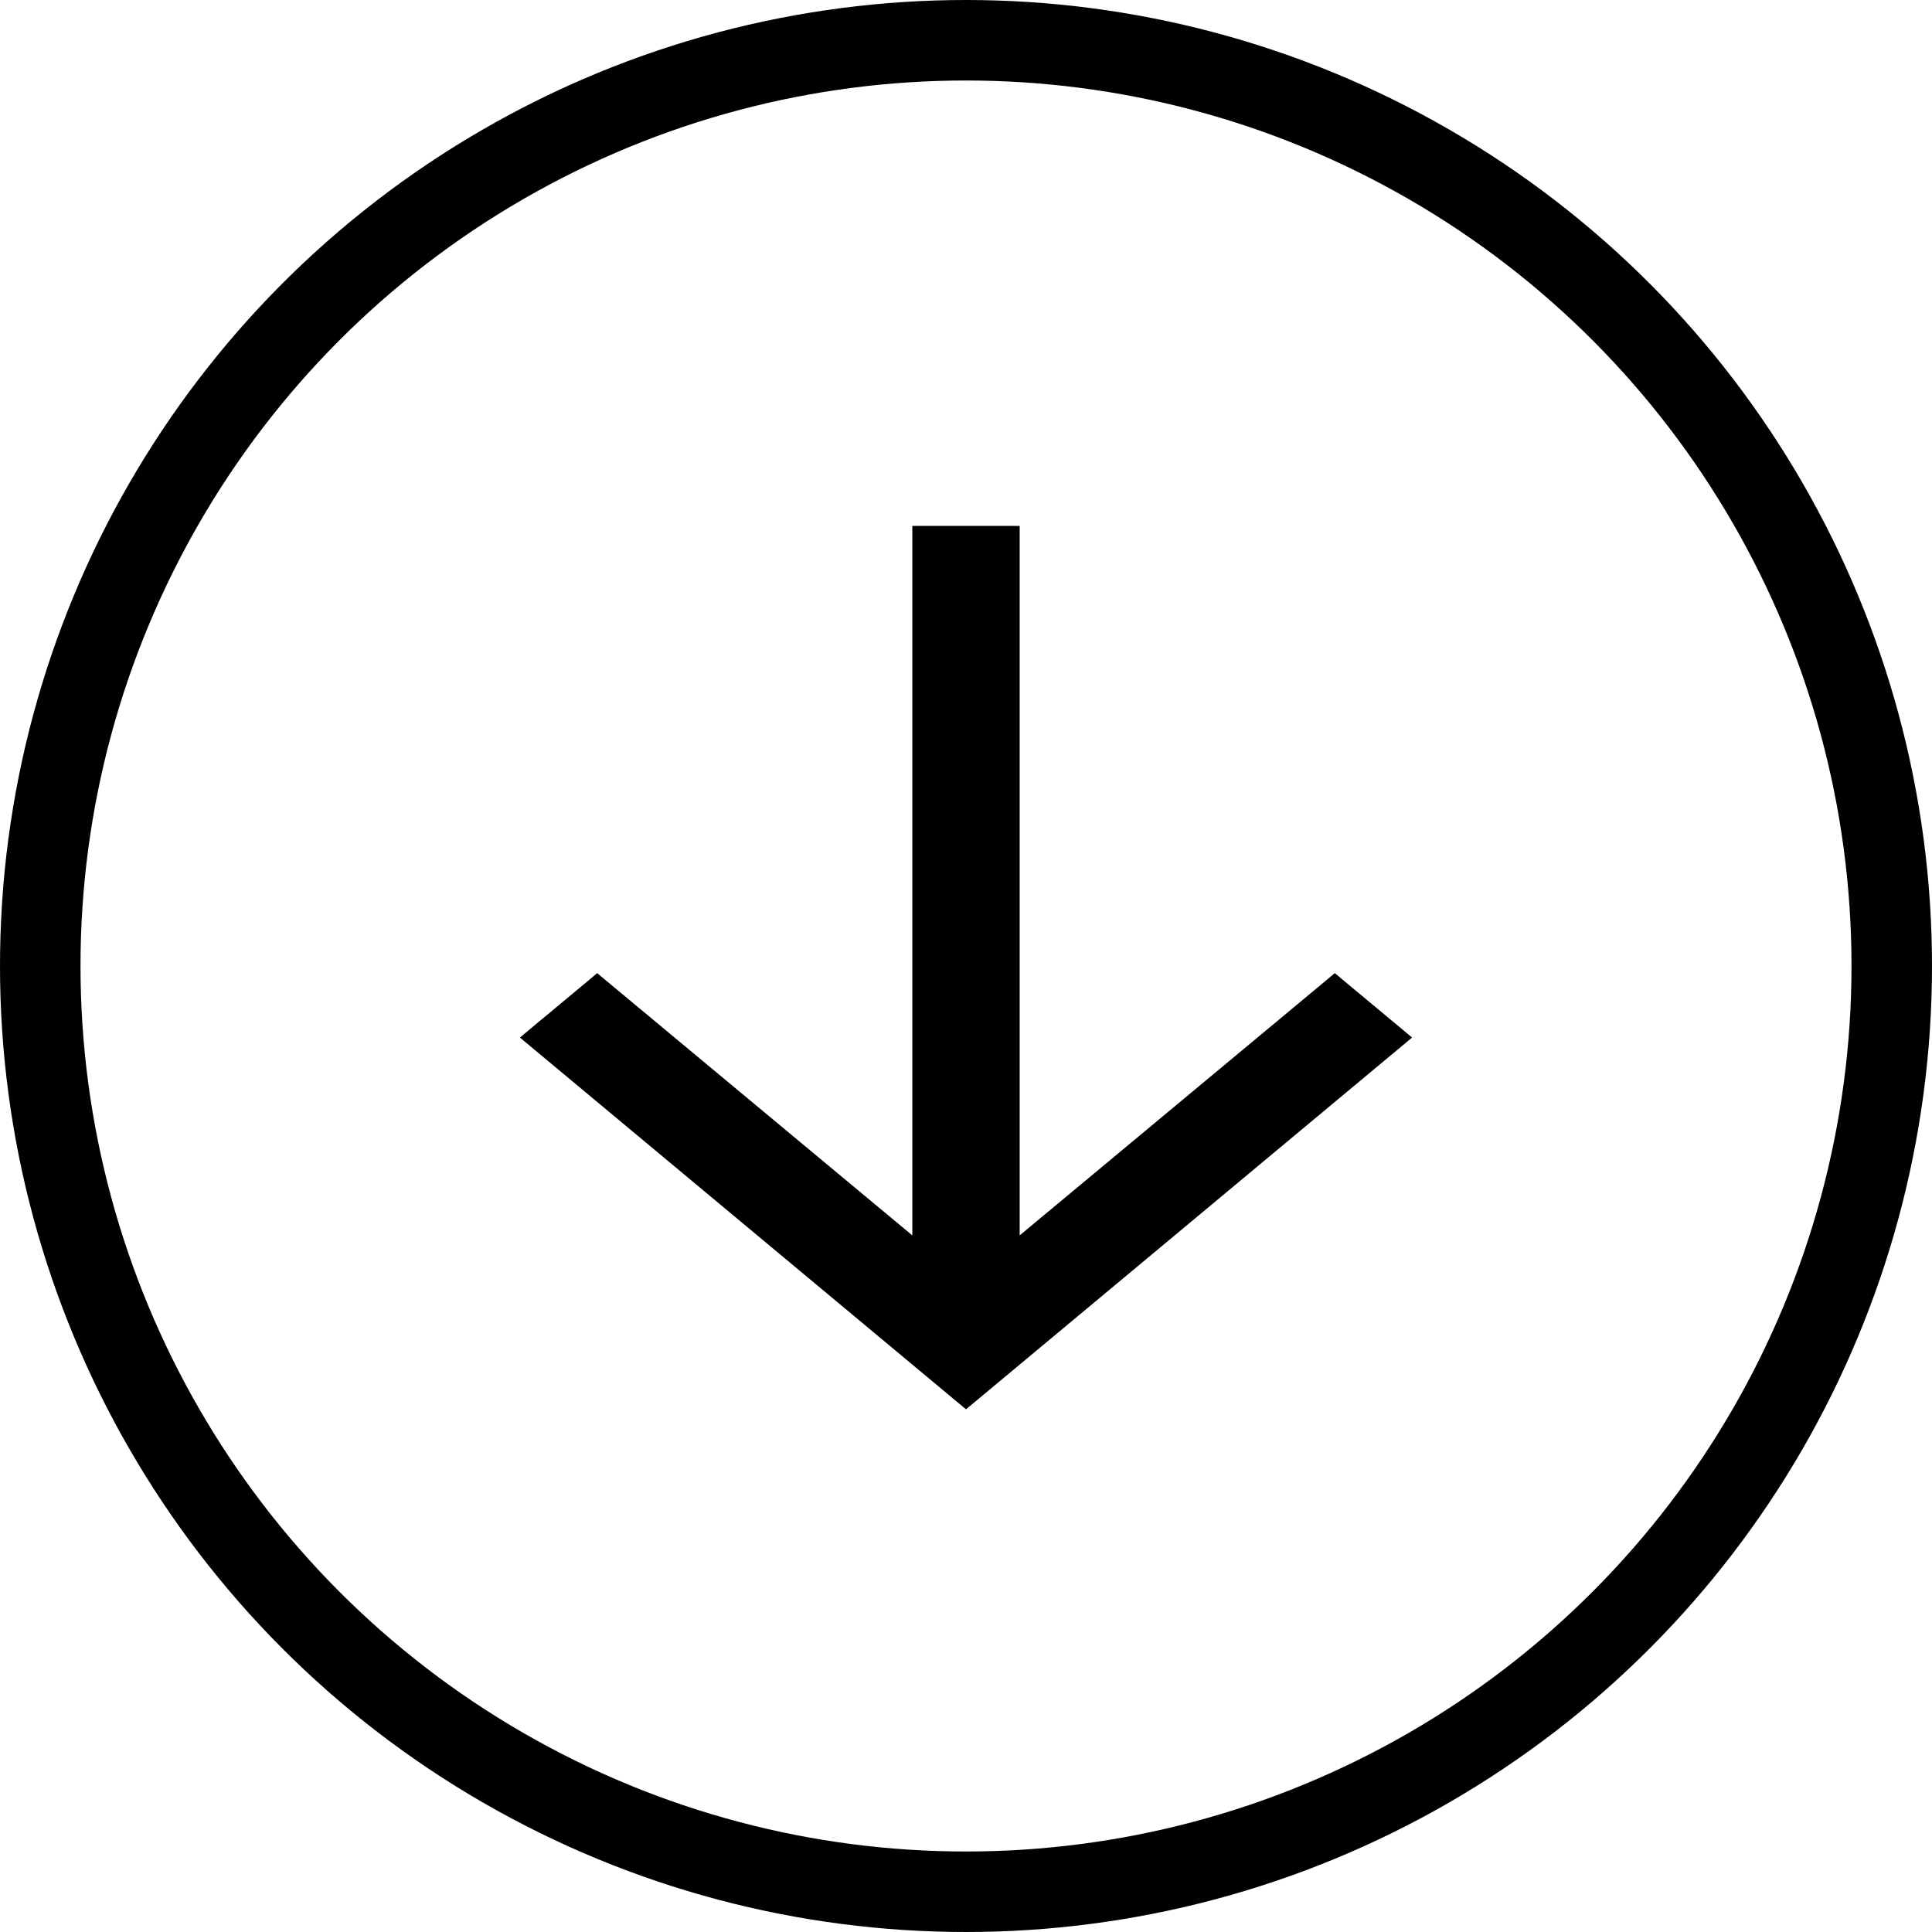
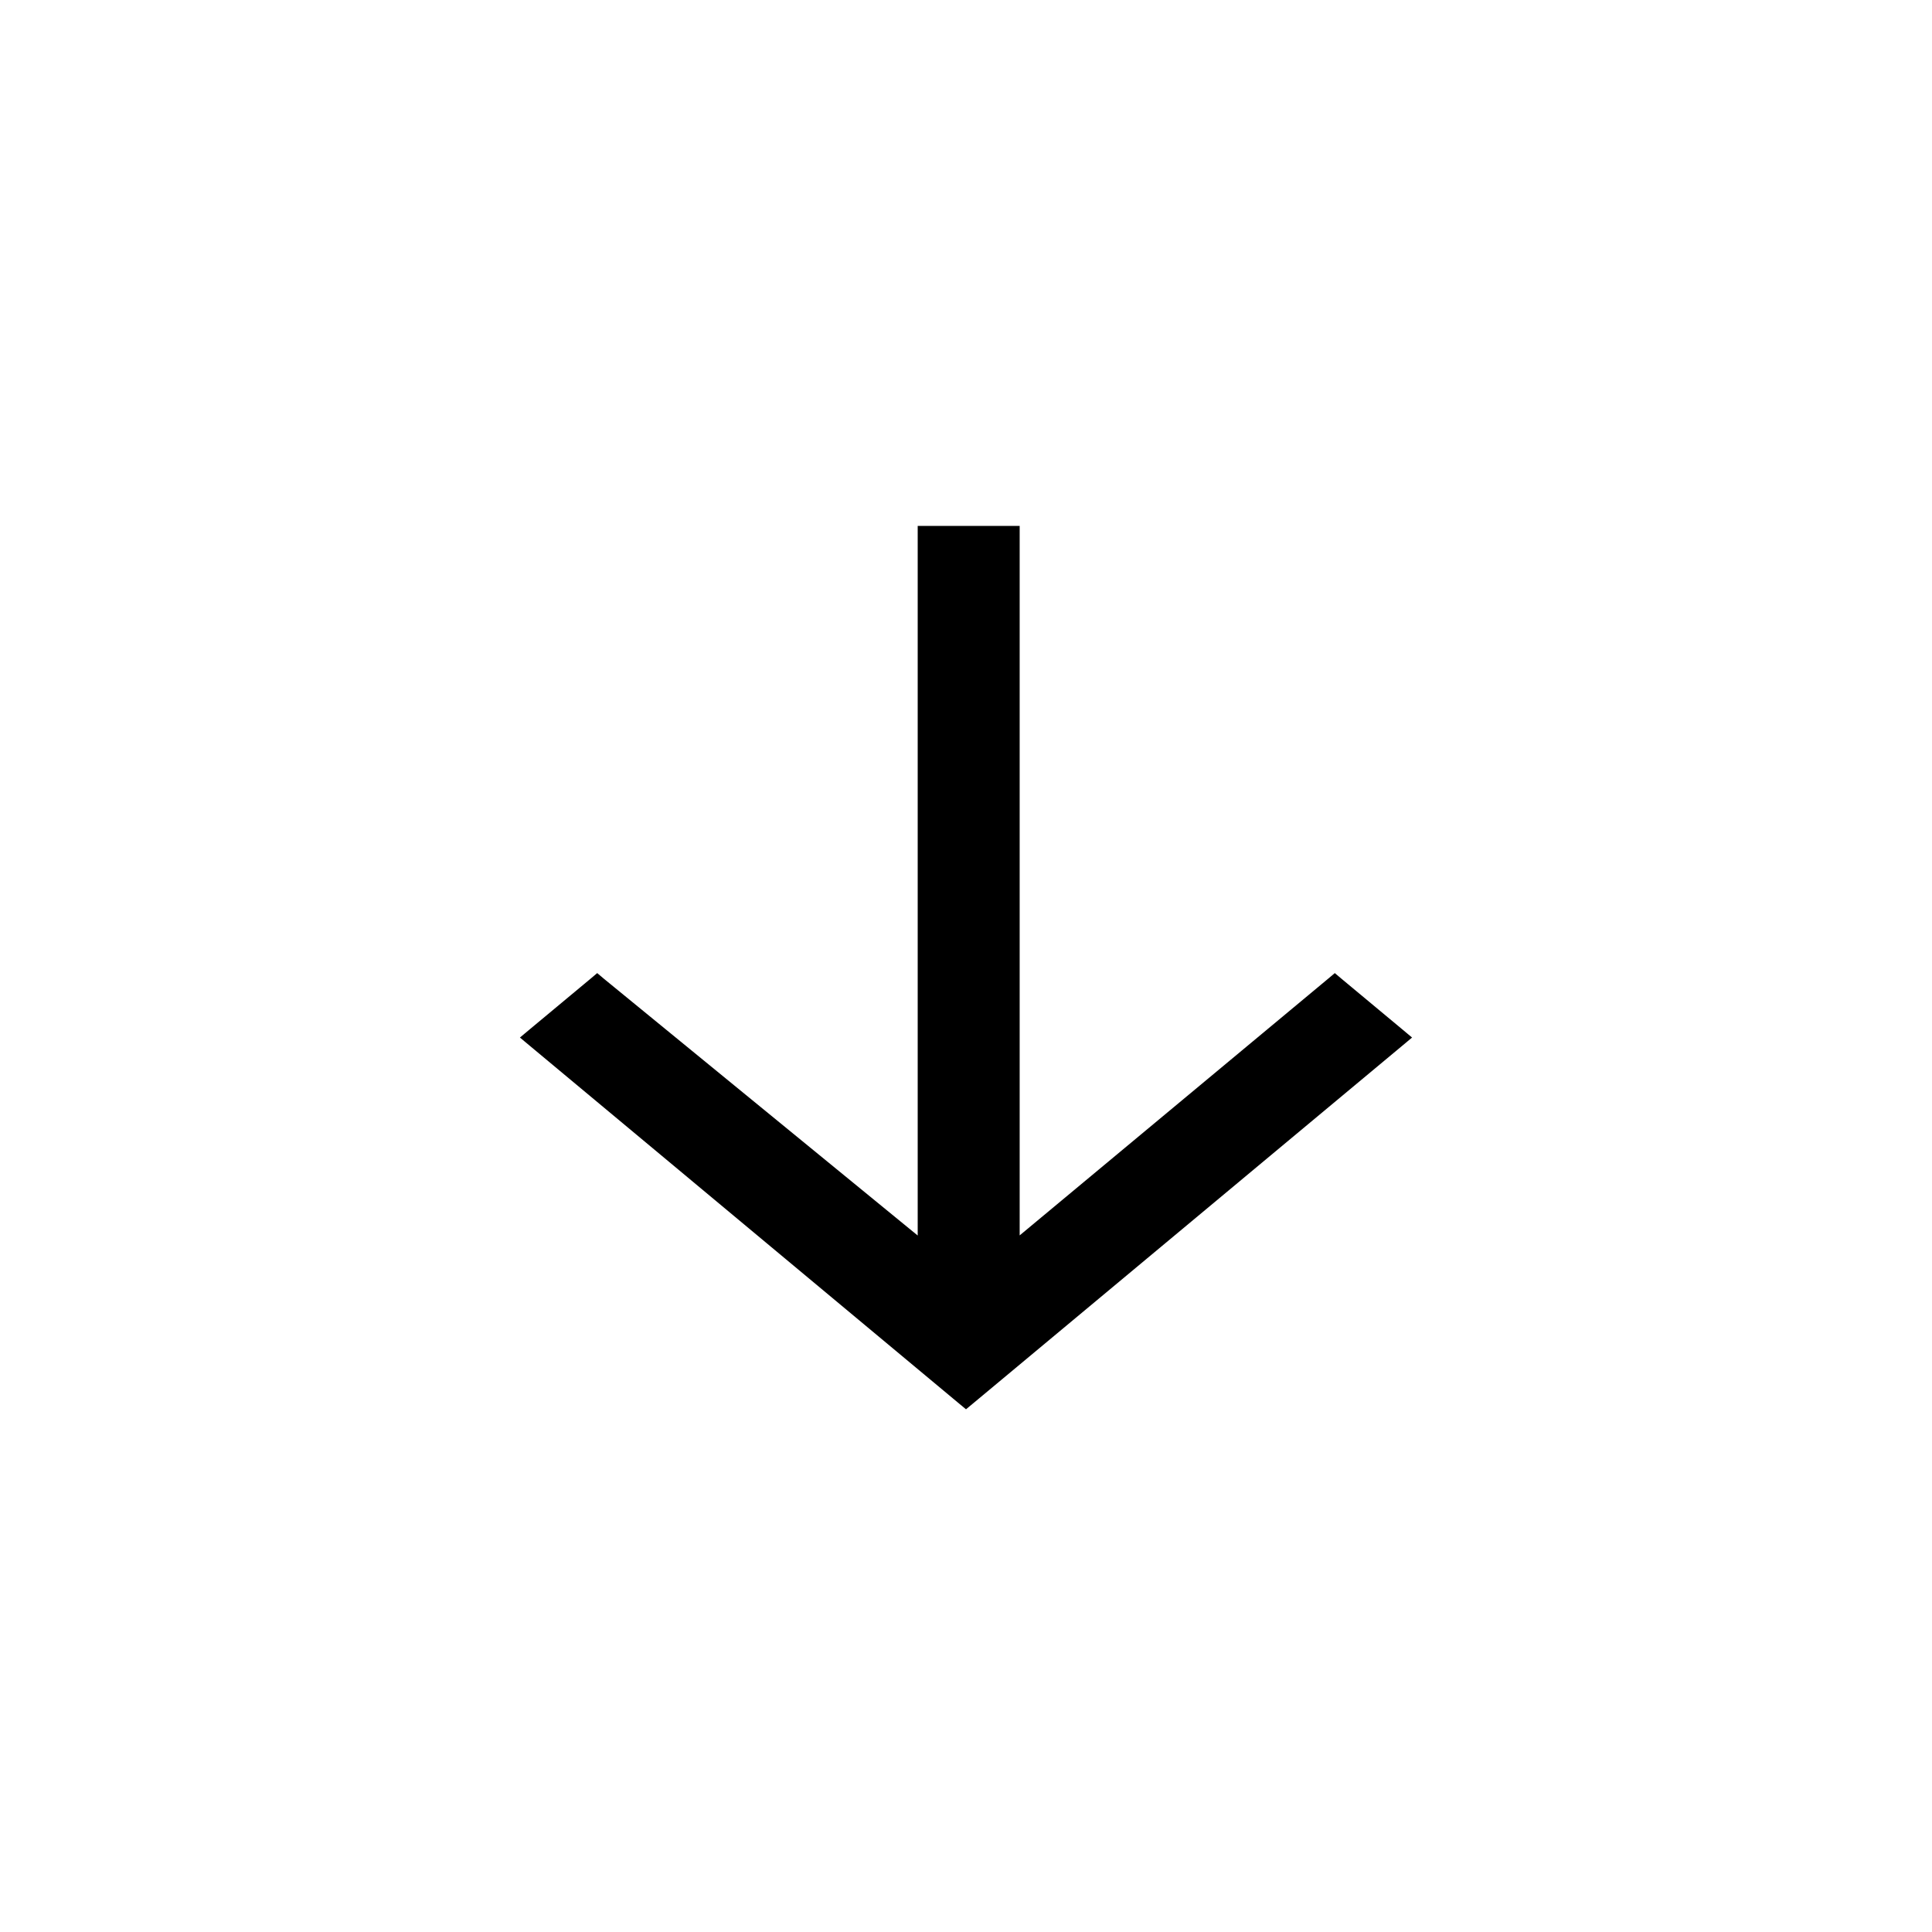
<svg xmlns="http://www.w3.org/2000/svg" width="36" height="36" viewBox="0 0 36 36" fill="none">
-   <path d="M24.936 18.317L24.872 18.263L24.808 18.317L18.9 23.233V10V9.9H18.8H17.2H17.1V10V23.233L11.192 18.317L11.128 18.263L11.064 18.317L9.936 19.256L9.844 19.333L9.936 19.41L17.936 26.077L18 26.13L18.064 26.077L26.064 19.41L26.156 19.333L26.064 19.256L24.936 18.317Z" fill="black" stroke="black" stroke-width="0.2" />
-   <circle cx="18" cy="18" r="17.25" stroke="black" stroke-width="1.5" />
+   <path d="M24.936 18.317L24.872 18.263L24.808 18.317L18.9 23.233V10V9.9H18.8H17.2V10V23.233L11.192 18.317L11.128 18.263L11.064 18.317L9.936 19.256L9.844 19.333L9.936 19.41L17.936 26.077L18 26.13L18.064 26.077L26.064 19.41L26.156 19.333L26.064 19.256L24.936 18.317Z" fill="black" stroke="black" stroke-width="0.2" />
</svg>